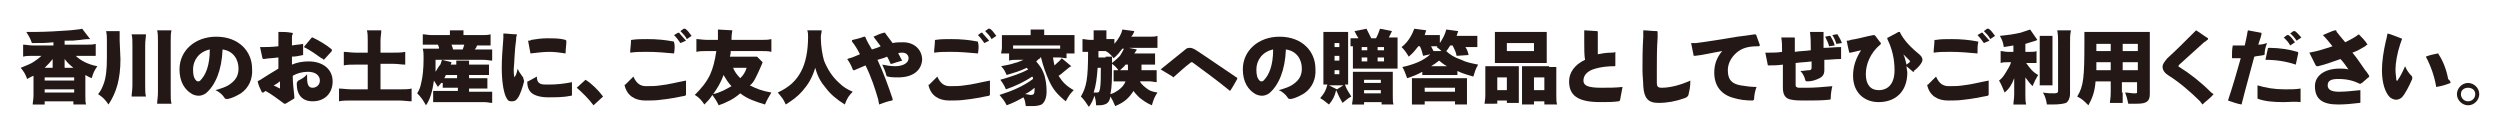
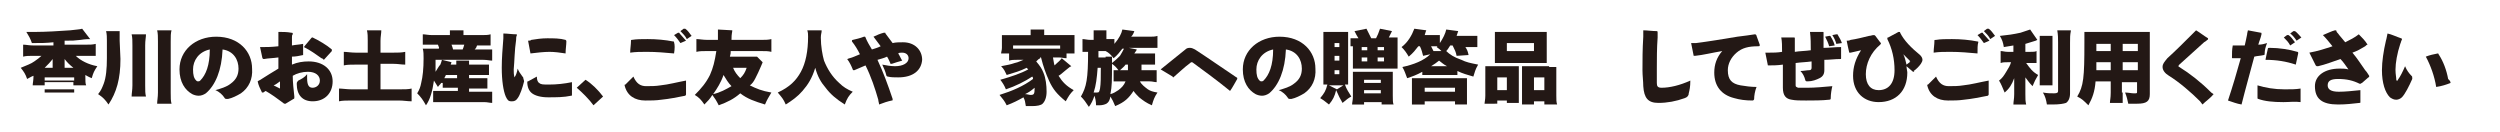
<svg xmlns="http://www.w3.org/2000/svg" version="1.1" id="レイヤー_1" x="0px" y="0px" viewBox="0 0 313.4 16.5" style="enable-background:new 0 0 313.4 16.5;" xml:space="preserve">
  <style type="text/css">
	.st0{fill:#231815;}
</style>
  <g>
-     <path class="st0" d="M10.7,9.6V12c0,0.5,0,0.9,0.1,1.1H9.2v-0.4H5.6v0.4H4.1c0-0.3,0.1-0.6,0.1-1.2V9.5C3.9,9.6,3.8,9.7,3.4,9.9   C3.2,9.3,3,9,2.6,8.5C3.3,8.2,3.9,8,4.3,7.7C4.6,7.5,5,7.2,5.2,7h-1C3.6,7,3.3,7,2.9,7.1V5.6c0.4,0,0.7,0.1,1.3,0.1h2.5V5.3   c-1,0.1-1.5,0.1-2.7,0.1C3.8,4.8,3.6,4.5,3.3,4c0.7,0,1,0,1.3,0c1,0,2.9-0.1,4.2-0.2c0.7-0.1,1.2-0.1,1.5-0.2l1,1.3   c-0.2,0-0.6,0-1.2,0.1c-0.9,0.1-0.9,0.1-2,0.1v0.5h2.6c0.6,0,0.9,0,1.3-0.1v1.5C11.6,7,11.2,7,10.6,7H9.5c0.6,0.6,1.6,1.1,2.7,1.3   c-0.4,0.6-0.5,0.8-0.7,1.5c-0.5-0.2-0.6-0.3-0.8-0.4V9.6z M5.6,10.1h3.7V9.7H5.6V10.1z M5.6,11.6h3.7v-0.4H5.6V11.6z M6.6,7.9   c0-0.2,0-0.2,0-0.5c-0.3,0.4-0.6,0.7-1,1.1h1V7.9z M9.2,8.5C8.7,8.1,8.4,7.8,8.1,7.4c0,0.3,0,0.4,0,0.5v0.6H9.2z" />
+     <path class="st0" d="M10.7,9.6c0,0.5,0,0.9,0.1,1.1H9.2v-0.4H5.6v0.4H4.1c0-0.3,0.1-0.6,0.1-1.2V9.5C3.9,9.6,3.8,9.7,3.4,9.9   C3.2,9.3,3,9,2.6,8.5C3.3,8.2,3.9,8,4.3,7.7C4.6,7.5,5,7.2,5.2,7h-1C3.6,7,3.3,7,2.9,7.1V5.6c0.4,0,0.7,0.1,1.3,0.1h2.5V5.3   c-1,0.1-1.5,0.1-2.7,0.1C3.8,4.8,3.6,4.5,3.3,4c0.7,0,1,0,1.3,0c1,0,2.9-0.1,4.2-0.2c0.7-0.1,1.2-0.1,1.5-0.2l1,1.3   c-0.2,0-0.6,0-1.2,0.1c-0.9,0.1-0.9,0.1-2,0.1v0.5h2.6c0.6,0,0.9,0,1.3-0.1v1.5C11.6,7,11.2,7,10.6,7H9.5c0.6,0.6,1.6,1.1,2.7,1.3   c-0.4,0.6-0.5,0.8-0.7,1.5c-0.5-0.2-0.6-0.3-0.8-0.4V9.6z M5.6,10.1h3.7V9.7H5.6V10.1z M5.6,11.6h3.7v-0.4H5.6V11.6z M6.6,7.9   c0-0.2,0-0.2,0-0.5c-0.3,0.4-0.6,0.7-1,1.1h1V7.9z M9.2,8.5C8.7,8.1,8.4,7.8,8.1,7.4c0,0.3,0,0.4,0,0.5v0.6H9.2z" />
    <path class="st0" d="M15.1,7.4c0,2.5-0.5,4.2-1.5,5.7c-0.4-0.6-0.7-0.9-1.3-1.3c0.4-0.5,0.5-0.8,0.7-1.3c0.3-0.8,0.4-1.9,0.4-3.2   l0-2.2c0-0.4,0-0.8-0.1-1.2h1.7c0,0.3,0,0.5,0,1.2L15.1,7.4z M18.3,4.3c0,0.4-0.1,0.7-0.1,1.4v5c0,0.7,0,1,0.1,1.4h-1.8   c0-0.4,0.1-0.8,0.1-1.4V5.7c0-0.6,0-1-0.1-1.4H18.3z M21.5,3.8c-0.1,0.4-0.1,0.7-0.1,1.4v6.4c0,0.7,0,1,0.1,1.4h-1.8   c0-0.4,0.1-0.8,0.1-1.4V5.2c0-0.6,0-1-0.1-1.4H21.5z" />
    <path class="st0" d="M30.2,11.7c-0.5,0.3-1.1,0.6-1.6,0.7c-0.1,0-0.1,0-0.2,0c-0.1,0-0.2,0-0.3-0.2c-0.2-0.3-0.6-0.7-1.1-0.9   c0.7-0.2,1.4-0.4,1.9-0.8c0.7-0.5,1-1.1,1-1.9c0-1.1-0.6-2.2-2-2.4c-0.1,2.6-0.9,4.5-2.1,5.5c-0.3,0.2-0.6,0.3-0.9,0.3   c-0.3,0-0.6-0.1-0.8-0.2c-0.9-0.5-1.6-1.5-1.6-3.1c0-2.4,2-4.1,4.6-4.1c2.9,0,4.5,1.9,4.5,4C31.7,9.9,31.2,11,30.2,11.7z M24.2,8.7   c0,0.7,0.1,1.1,0.4,1.4c0.1,0.1,0.2,0.1,0.2,0.1c0.1,0,0.2,0,0.3-0.1c0.7-0.7,1.2-1.9,1.2-3.9C24.9,6.5,24.2,7.6,24.2,8.7z" />
    <path class="st0" d="M32.6,5.9c0.2,0,0.3,0,0.4,0c0.4,0,1,0,1.9-0.1c0-0.4,0-0.9,0-1.3c0-0.2,0-0.4,0-0.5c0.5,0,1.1,0,1.6,0.1   c0.1,0,0.2,0,0.2,0.1c0,0,0,0.1,0,0.1c-0.1,0.1-0.1,0.2-0.1,0.4c0,0.3,0,0.6,0,1c0.5-0.1,0.9-0.1,1.4-0.2c0,0.2,0,0.5,0,0.7   c0,0.3,0,0.5,0,0.7c-0.5,0.1-0.9,0.2-1.4,0.2c0,0.3,0,0.7,0,1c0.7-0.3,1.4-0.4,2.1-0.4c1.8,0,3,1,3,2.5c0,1.5-1,2.5-2.5,2.5   c-1.3,0-2-0.8-2-2.2c0-0.2,0.1-0.3,0.2-0.4c0.4-0.2,0.8-0.4,1.1-0.8c0,0.2,0,0.4,0,0.5c0,1,0.3,1.2,0.7,1.2c0.4,0,0.9-0.3,0.9-0.9   c0-0.6-0.5-1.1-1.5-1.1c-0.7,0-1.4,0.2-1.9,0.5c0,0.8,0.1,1.7,0.2,2.6c0,0,0,0.1,0,0.1c0,0.1,0,0.2-0.1,0.2L35.8,13   c0,0-0.1,0-0.1,0c-0.1,0-0.1,0-0.2-0.1c-0.8-0.6-1.5-1.1-2.2-1.5L33,11.6c0,0-0.1,0-0.1,0c0,0-0.1,0-0.1-0.1   c-0.2-0.4-0.4-0.8-0.5-1.3c0.1-0.1,0.4-0.2,0.5-0.3c0.6-0.4,1.3-0.8,2.1-1.3c0-0.4,0-0.9,0-1.4c-0.7,0.1-1.3,0.1-1.8,0.2   c-0.1,0-0.1,0-0.2-0.1L32.6,5.9z M35.1,10.2c-0.3,0.2-0.5,0.4-0.8,0.5c0.2,0.1,0.6,0.3,0.8,0.4C35.1,10.9,35.1,10.6,35.1,10.2z    M40.6,7.5c-0.1-0.1-0.2-0.2-0.3-0.2c-0.7-0.5-1.4-1-2.2-1.4c0.2-0.3,0.6-0.7,0.9-1.1c0,0,0.1-0.1,0.1-0.1c0,0,0.1,0,0.1,0   c0.8,0.4,1.7,0.9,2.4,1.5c0,0,0,0,0,0.1c0,0,0,0,0,0.1L40.6,7.5z" />
    <path class="st0" d="M46.1,5.1c0-0.5,0-0.9-0.1-1.3h1.8c0,0.4-0.1,0.8-0.1,1.3v1.5h1.6c0.6,0,1,0,1.5-0.1v1.6   c-0.5,0-0.9-0.1-1.5-0.1h-1.6v3.2H50c0.7,0,1.2,0,1.6-0.1v1.6c-0.5,0-1-0.1-1.6-0.1h-5.9c-0.6,0-1.2,0-1.6,0.1v-1.6   c0.4,0,1,0.1,1.6,0.1h2V8.1h-1.5c-0.6,0-1.1,0-1.5,0.1V6.5c0.4,0,0.9,0.1,1.5,0.1h1.5V5.1z" />
    <path class="st0" d="M55.3,10.4c-0.1,0.2-0.2,0.2-0.4,0.5c-0.2-0.3-0.3-0.5-0.5-0.8c-0.2,1.4-0.5,2.4-1,3.1c-0.4-0.7-0.6-1-1.1-1.5   c0.3-0.5,0.4-0.8,0.5-1.3c0.2-0.8,0.3-1.8,0.3-3.1c0-0.5,0-0.8-0.1-1.2c0.4,0,0.7,0,1.1,0h0.9C55.1,6,55,5.9,54.9,5.6h-0.8   c-0.6,0-0.8,0-1.1,0V4.3c0.3,0,0.7,0.1,1.2,0.1h2.2c0-0.2,0-0.4,0-0.6h1.7c0,0.2,0,0.3,0,0.6h2.2c0.5,0,0.9,0,1.2-0.1v1.4   c-0.3,0-0.5,0-1.1,0h-0.6C59.7,6,59.7,6,59.5,6.2h1.1c0.5,0,0.8,0,1.1,0v1.4c-0.3,0-0.6-0.1-1.1-0.1h-5.2l1.2,0.3l-0.1,0.3h0.7   c0-0.2,0-0.4,0-0.5h1.6c0,0.2,0,0.2,0,0.5h1.6c0.5,0,0.7,0,0.9,0v1.3c-0.3,0-0.4,0-0.9,0h-1.6v0.4h1.4c0.5,0,0.6,0,0.9,0v1.3   c-0.3,0-0.4,0-0.9,0h-1.4v0.4h1.9c0.4,0,0.7,0,1,0v1.4c-0.3,0-0.6-0.1-1-0.1h-5.4c-0.3,0-0.6,0-1,0v-1.4c0.3,0,0.5,0,1,0h2.1v-0.4   h-1c-0.4,0-0.6,0-0.9,0V10.4z M54.6,7.5c0,0.1,0,0.2,0,0.3c0,0.4,0,0.8,0,1.2c0.2-0.3,0.4-0.7,0.6-0.9c0.1-0.2,0.1-0.3,0.2-0.6   H54.6z M55.9,9.4c-0.1,0.2-0.1,0.2-0.2,0.4c0.2,0,0.3,0,0.6,0h1V9.4H55.9z M58,6.2c0.1-0.2,0.1-0.3,0.2-0.6h-1.6   c0.1,0.2,0.1,0.3,0.2,0.6H58z" />
    <path class="st0" d="M65.7,10.2c-0.2,0.8-0.5,1.7-0.8,2.1c-0.2,0.3-0.4,0.4-0.7,0.4c0,0,0,0-0.1,0c-0.4,0-0.5-0.2-0.7-0.6   c-0.3-0.7-0.5-2-0.5-3.6c0-1.2,0.1-2.4,0.2-3.7c0-0.2,0-0.4,0-0.6c0.5,0,1.1,0.1,1.6,0.1c0.1,0,0.1,0,0.1,0.1c0,0,0,0,0,0   c-0.1,0.2-0.1,0.4-0.1,0.6c-0.2,1.3-0.2,2.7-0.3,3.7c0,0.3,0,0.7,0.1,1c0.2-0.3,0.3-0.6,0.4-1.1c0.1,0.3,0.3,0.6,0.6,1   c0.1,0.1,0.1,0.1,0.1,0.2C65.7,10.1,65.7,10.2,65.7,10.2z M67.3,9.6c0,0.4,0.1,0.7,0.3,0.8c0.2,0.2,0.5,0.2,1.2,0.2   c1,0,1.9-0.1,2.9-0.3c0,0.3,0,0.6,0,0.9c0,0.2,0,0.5,0,0.7c0,0.1,0,0.1-0.1,0.1c-0.9,0.2-1.9,0.2-2.9,0.2c-0.9,0-1.6-0.2-2-0.5   c-0.4-0.3-0.6-0.8-0.6-1.4c0,0,0,0,0,0c0-0.1,0-0.1,0.1-0.1L67.3,9.6z M66.2,5.1c0.2,0,0.3,0,0.4-0.1c0.6-0.1,1.3-0.2,2-0.2   c0.8,0,1.6,0,2.3,0.2C71,5.1,71,5.1,71,5.2c0,0.4-0.1,1-0.1,1.5c-0.6-0.1-1.4-0.2-2-0.2c-0.7,0-1.6,0.1-2.4,0.2L66.2,5.1z" />
    <path class="st0" d="M73.4,10c0.8,0.5,1.6,1.3,2.2,2.1l-1.2,1.1c-0.5-0.7-1.4-1.6-2.1-2.2L73.4,10z" />
    <path class="st0" d="M79.4,9.6c0.4,0.9,0.9,1.2,1.6,1.2c0.6,0,1.2,0,1.8-0.1c1-0.1,2.1-0.4,3.2-0.6c0,0.4,0,0.8,0,1.3   c0,0.1,0,0.3,0,0.4c0,0.1,0,0.1-0.1,0.2c-1,0.2-2,0.4-3,0.5c-0.7,0.1-1.3,0.1-2,0.1c-1.3,0-2.3-0.6-2.6-1.9c0,0,0,0,0,0   c0-0.1,0-0.1,0.1-0.1L79.4,9.6z M84.5,6.7c-1.1-0.1-2.2-0.2-3.4-0.2c-0.8,0-1.4,0-2.1,0.1c0-0.5,0.1-1,0.1-1.5c0-0.1,0-0.1,0.1-0.1   c0.6-0.1,1.2-0.1,2-0.1c1.1,0,2.2,0.1,3.2,0.3c0.1,0,0.1,0,0.1,0.1C84.6,5.6,84.6,6.1,84.5,6.7z M85.3,5.4c-0.2-0.3-0.5-0.7-0.8-1   L85,4.1c0,0,0,0,0.1,0c0,0,0.1,0,0.1,0.1c0.3,0.3,0.5,0.6,0.8,0.9L85.3,5.4z M86.1,4.9c-0.2-0.4-0.5-0.7-0.8-1l0.4-0.3   c0,0,0.1,0,0.1,0c0,0,0.1,0,0.1,0c0.3,0.2,0.5,0.5,0.8,0.9L86.1,4.9z" />
    <path class="st0" d="M95.6,7.8c0,0.1-0.1,0.2-0.2,0.5C95.1,9,95,9.2,94.7,9.8c-0.2,0.4-0.4,0.7-0.7,0.9c0.8,0.4,1.5,0.7,2.7,0.9   c-0.4,0.7-0.5,0.8-0.8,1.5c-1.3-0.4-2.2-0.7-3.1-1.4c-0.8,0.7-1.6,1.1-2.7,1.5c-0.3-0.6-0.5-0.9-0.8-1.3c-0.3,0.5-0.6,0.8-1,1.2   c-0.4-0.6-0.7-0.9-1.2-1.2c0.8-0.8,1.4-1.5,1.9-2.5c0.4-0.9,0.6-1.7,0.8-3h-1.1c-0.6,0-1,0-1.4,0.1V4.9c0.4,0,0.8,0.1,1.4,0.1H90   c0-0.3,0-0.5,0-0.7c0-0.2,0-0.3,0-0.6l1.8,0.1c0,0.3-0.1,0.3-0.1,1.2h3.6c0.6,0,1,0,1.4-0.1v1.6c-0.4-0.1-0.7-0.1-1.4-0.1h-3.7   c0,0.3,0,0.3-0.1,0.7H94c0.5,0,0.6,0,0.9,0L95.6,7.8z M89.4,11.8c0.9-0.2,1.6-0.6,2.3-1c-0.4-0.4-0.7-0.9-1-1.4   C90.4,10.3,89.9,11.1,89.4,11.8z M91.9,8.5c0.2,0.5,0.5,0.9,0.9,1.3c0.4-0.4,0.6-0.7,0.8-1.3H91.9z" />
    <path class="st0" d="M103,3.9c0,0.2-0.1,0.4-0.1,0.8c0,1.1,0.2,2.2,0.4,2.9c0.4,1,1,2,1.9,2.8c0.5,0.5,1,0.8,1.7,1.1   c-0.5,0.5-0.7,0.8-1,1.6c-1.1-0.7-1.8-1.3-2.4-2.1c-0.6-0.7-1-1.4-1.3-2.5c-0.4,1.3-0.9,2.1-1.6,2.9c-0.6,0.7-1.3,1.2-2.1,1.7   c-0.3-0.7-0.5-0.9-1-1.5c1.5-0.7,2.3-1.5,2.9-2.6c0.6-1.1,0.9-2.6,0.9-4.4c0-0.3,0-0.5-0.1-0.8H103z" />
    <path class="st0" d="M112.6,9.7c-0.5,0-0.9,0-1.3-0.1c-0.1,0-0.2-0.1-0.2-0.2c-0.1-0.4-0.3-0.9-0.5-1.3c0.5,0.1,1.1,0.2,1.6,0.2   c1,0,1.7-0.4,1.7-1c0-0.4-0.3-0.7-0.8-0.7c-0.2,0-0.4,0-0.5,0.1c0.2,0.3,0.3,0.6,0.5,0.9c-0.4,0.1-1,0.3-1.3,0.4c0,0,0,0-0.1,0   c-0.1,0-0.1,0-0.1-0.1c-0.1-0.2-0.2-0.5-0.4-0.8c-0.4,0.2-0.9,0.3-1.2,0.4c0.7,1.5,1.3,3.1,1.9,4.9c0,0,0,0.1,0,0.1   c0,0.1,0,0.1-0.1,0.1c-0.5,0.1-1.1,0.3-1.6,0.5c0-0.2-0.1-0.4-0.1-0.6c-0.4-1.4-0.9-2.9-1.6-4.3c-0.5,0.2-0.9,0.4-1.4,0.6   c0,0-0.1,0-0.1,0c0,0-0.1,0-0.1-0.1c-0.2-0.5-0.4-0.9-0.7-1.3c0.1,0,0.2-0.1,0.3-0.1c0.4-0.1,0.8-0.3,1.3-0.5   c-0.3-0.6-0.6-1.1-1-1.6c0,0,0,0,0-0.1c0,0,0-0.1,0.1-0.1c0.4-0.1,0.9-0.2,1.4-0.4c0,0,0.1,0,0.1,0c0,0,0.1,0,0.1,0.1   c0.2,0.5,0.5,1,0.8,1.5c0.3-0.1,0.7-0.2,1.1-0.4c-0.3-0.4-0.6-0.8-0.9-1.2c0.4-0.2,0.9-0.4,1.3-0.5c0,0,0.1,0,0.1,0   c0.1,0,0.1,0,0.1,0.1c0.3,0.4,0.6,0.8,0.9,1.2c0.4-0.1,0.8-0.1,1.3-0.1c1.5,0,2.4,1,2.4,2.2C115.5,8.8,114.5,9.7,112.6,9.7z" />
-     <path class="st0" d="M117.5,9.6c0.4,0.9,0.9,1.2,1.6,1.2c0.6,0,1.2,0,1.8-0.1c1-0.1,2.1-0.4,3.2-0.6c0,0.4,0,0.8,0,1.3   c0,0.1,0,0.3,0,0.4c0,0.1,0,0.1-0.1,0.2c-1,0.2-2,0.4-3,0.5c-0.7,0.1-1.3,0.1-2,0.1c-1.3,0-2.3-0.6-2.6-1.9c0,0,0,0,0,0   c0-0.1,0-0.1,0.1-0.1L117.5,9.6z M122.6,6.7c-1.1-0.1-2.2-0.2-3.4-0.2c-0.8,0-1.4,0-2.1,0.1c0-0.5,0.1-1,0.1-1.5   c0-0.1,0-0.1,0.1-0.1c0.6-0.1,1.2-0.1,2-0.1c1.1,0,2.2,0.1,3.2,0.3c0.1,0,0.1,0,0.1,0.1C122.7,5.6,122.7,6.1,122.6,6.7z M123.4,5.4   c-0.2-0.3-0.5-0.7-0.8-1l0.4-0.3c0,0,0,0,0.1,0c0,0,0.1,0,0.1,0.1c0.3,0.3,0.5,0.6,0.8,0.9L123.4,5.4z M124.3,4.9   c-0.2-0.4-0.5-0.7-0.8-1l0.4-0.3c0,0,0.1,0,0.1,0c0,0,0.1,0,0.1,0c0.3,0.2,0.5,0.5,0.8,0.9L124.3,4.9z" />
    <path class="st0" d="M130.4,7.3c-0.2,0.1-0.2,0.1-0.5,0.4c0.5,0.6,0.7,0.9,0.9,1.4c0.3,0.7,0.4,1.6,0.4,2.4c0,0.7-0.2,1.2-0.5,1.5   c-0.2,0.2-0.7,0.3-1.3,0.3c-0.1,0-0.6,0-0.8,0c-0.1-0.6-0.1-0.7-0.3-1.1c-0.7,0.4-1.3,0.7-2.1,1c-0.3-0.6-0.5-0.8-0.9-1.3   c1.6-0.5,3-1.1,4.2-2c0-0.1,0-0.2-0.1-0.3c-0.9,0.6-2.1,1.2-3.3,1.6c-0.2-0.5-0.4-0.8-0.7-1.2c1.4-0.4,2.6-0.8,3.5-1.3   c-0.1-0.1-0.1-0.1-0.2-0.2c-0.8,0.4-1.5,0.6-2.5,0.9c-0.2-0.4-0.3-0.7-0.7-1.1c1-0.2,1.1-0.2,1.7-0.4c0.5-0.1,0.8-0.3,1.1-0.4h-0.8   c-0.4,0-0.7,0-1,0.1V6.7h-1c0-0.2,0.1-0.4,0.1-0.7V5.1c0-0.3,0-0.5,0-0.7c0.3,0,0.6,0,1.2,0h2.4V4.3c0-0.2,0-0.4,0-0.6h1.7   c0,0.2,0,0.3,0,0.6v0.1h2.6c0.6,0,0.9,0,1.2,0c0,0.2,0,0.4,0,0.7V6c0,0.3,0,0.5,0,0.7h-1v0.6c-0.3,0-0.6-0.1-1-0.1H132   c0.1,0.5,0.1,0.7,0.2,1c0.5-0.5,0.6-0.5,0.9-0.9l1.2,1c0,0,0,0-0.2,0.1c0,0,0,0-0.5,0.4c-0.6,0.5-0.7,0.6-0.9,0.7   c0.5,0.8,1,1.3,1.9,1.8c-0.5,0.5-0.6,0.7-1,1.4c-1.1-0.9-1.6-1.5-2.1-2.6c-0.4-0.9-0.7-1.7-1-2.9H130.4z M133,5.7h-6v0.4   c0.2,0,0.3,0,0.5,0l4.9,0h0.5V5.7z M128.5,11.8c0.3,0,0.5,0.1,0.7,0.1c0.4,0,0.5-0.1,0.5-0.8c0,0,0-0.1,0-0.1   C129.1,11.5,128.9,11.6,128.5,11.8z" />
    <path class="st0" d="M142.9,10.2c0.2,0.4,0.6,0.7,1,1c0.3,0.2,0.6,0.3,1.2,0.4c-0.4,0.6-0.5,0.9-0.7,1.6c-0.7-0.3-1.1-0.6-1.6-1   c-0.3-0.3-0.5-0.5-0.7-0.8c-0.6,0.9-1.1,1.4-2.3,1.9c-0.2-0.5-0.4-0.9-0.6-1.2c-0.1,0.5-0.2,0.7-0.5,0.9c-0.2,0.1-0.5,0.2-0.9,0.2   c-0.1,0-0.1,0-0.4,0c0-0.5-0.1-0.9-0.2-1.2c-0.2,0.6-0.4,1-0.7,1.4c-0.4-0.6-0.6-0.9-1-1.3c0.7-1.2,0.9-2.2,0.9-5.6   c-0.3,0-0.5,0-0.7,0V4.9c0.3,0,0.6,0.1,1,0.1h0.4V4.6c0-0.4,0-0.6,0-0.8h1.6c0,0.2,0,0.5,0,0.8v0.3h0.2c0.3,0,0.5,0,0.8,0v0.6   c0.6-0.7,0.9-1.3,1-1.8l1.5,0.2c-0.1,0.3-0.2,0.5-0.4,0.7h2.3c0.4,0,0.7,0,1-0.1v1.5c-0.3,0-0.5,0-1,0h-2.6l1,0.2   c0,0.1-0.1,0.2-0.3,0.5h1.8c0.3,0,0.4,0,0.8,0v1.4c-0.2,0-0.5,0-0.8,0h-0.9c0,0.3,0,0.3,0,0.7h1c0.4,0,0.6,0,0.9,0v1.5   c-0.3,0-0.5-0.1-0.9-0.1H142.9z M137.6,8.5c-0.1,1.3-0.2,2.2-0.5,3.1c0.2,0,0.3,0,0.4,0c0.3,0,0.3-0.1,0.4-0.5   c0.1-0.6,0.1-1.5,0.1-2.6H137.6z M138.6,7.1c0.3,0,0.6,0,0.8,0c0,0.3,0,0.4,0,0.8c0.5-0.4,0.7-0.6,1-0.9c0.2-0.3,0.4-0.7,0.5-0.9   h-0.2c-0.4,0.5-0.6,0.8-1.1,1.2c-0.3-0.4-0.6-0.7-1-0.9h-0.9l0,0.8v0H138.6z M140.5,10.2c-0.4,0-0.6,0-0.9,0V8.8c0.2,0,0.3,0,0.6,0   c-0.2-0.3-0.5-0.6-0.8-0.8c0,2.1,0,2.8-0.2,3.8c0.4-0.1,0.7-0.3,1-0.5c0.4-0.3,0.7-0.6,0.9-1.1H140.5z M141.4,8.8   c0-0.3,0-0.3,0-0.7h-0.3c-0.2,0.3-0.4,0.4-0.7,0.7H141.4z" />
    <path class="st0" d="M145.5,8.7c1-0.8,2.1-1.7,3.1-2.5C148.8,6,149,6,149.2,6c0.2,0,0.4,0.1,0.6,0.2c1.7,1.1,3.4,2.3,5.2,3.5   c0.1,0,0.1,0.1,0.1,0.1c0,0,0,0.1,0,0.1c-0.3,0.5-0.6,1.1-0.9,1.5c-1.6-1.3-3.1-2.4-4.6-3.5c-0.1-0.1-0.2-0.1-0.2-0.1   c-0.1,0-0.1,0-0.2,0.1c-0.7,0.5-1.4,1.2-2,1.7c-0.1,0.1-0.1,0.1-0.1,0.1c0,0-0.1,0-0.1-0.1L145.5,8.7z" />
    <path class="st0" d="M163.5,11.7c-0.5,0.3-1.1,0.6-1.6,0.7c-0.1,0-0.1,0-0.2,0c-0.1,0-0.2,0-0.3-0.2c-0.2-0.3-0.6-0.7-1.1-0.9   c0.7-0.2,1.4-0.4,1.9-0.8c0.7-0.5,1-1.1,1-1.9c0-1.1-0.6-2.2-2-2.4c-0.1,2.6-0.9,4.5-2.1,5.5c-0.3,0.2-0.6,0.3-0.9,0.3   c-0.3,0-0.6-0.1-0.8-0.2c-0.9-0.5-1.6-1.5-1.6-3.1c0-2.4,2-4.1,4.6-4.1c2.9,0,4.5,1.9,4.5,4C165,9.9,164.5,11,163.5,11.7z    M157.5,8.7c0,0.7,0.1,1.1,0.4,1.4c0.1,0.1,0.2,0.1,0.2,0.1c0.1,0,0.2,0,0.3-0.1c0.7-0.7,1.2-1.9,1.2-3.9   C158.2,6.5,157.5,7.6,157.5,8.7z" />
    <path class="st0" d="M169,9.8c0,0.4,0,0.7,0,0.8c-0.2,0-0.2,0-0.4,0c0.2,0.6,0.5,1,0.8,1.5c-0.4,0.2-0.6,0.4-1.1,0.8   c-0.3-0.5-0.5-0.9-0.8-1.6c-0.2,0.8-0.4,1.2-0.9,1.8c-0.4-0.3-0.6-0.5-1.1-0.8c0.5-0.6,0.7-0.9,0.9-1.7c-0.3,0-0.3,0-0.5,0   c0-0.3,0-0.6,0-1V4.9c0-0.3,0-0.6,0-0.9c0.3,0,0.5,0,0.9,0h1.4c0.4,0,0.6,0,0.8,0c0,0.2,0,0.4,0,0.8V9.8z M168.4,10.7h-1.8l1,0.5   L168.4,10.7z M167.3,5.9h0.6V5.4h-0.6V5.9z M167.3,7.6h0.6V7h-0.6V7.6z M167.3,9.3h0.6V8.8h-0.6V9.3z M169.3,5.8c0-0.5,0-0.7,0-1   c0.3,0,0.6,0,1,0c-0.2-0.3-0.3-0.5-0.5-0.9l1.5-0.3c0.2,0.4,0.4,0.8,0.6,1.2h0.6c0.2-0.4,0.3-0.6,0.5-1.2l1.5,0.3   c-0.2,0.4-0.3,0.6-0.4,0.8h0.1c0.3,0,0.7,0,1,0c0,0.3,0,0.6,0,1v1.9c0,0.4,0,0.8,0,1c-0.3,0-0.6,0-1,0h-3.7c-0.4,0-0.7,0-0.9,0   c0-0.3,0-0.6,0-1V5.8z M169.6,9.9c0-0.4,0-0.7,0-0.9c0.3,0,0.5,0,0.9,0h3.2c0.4,0,0.7,0,0.9,0c0,0.2,0,0.5,0,0.9V12   c0,0.5,0,0.9,0.1,1.1h-1.5v-0.3H171v0.3h-1.5c0-0.3,0.1-0.5,0.1-1V9.9z M170.7,6.3h0.7V5.9h-0.7V6.3z M170.7,7.7h0.7V7.2h-0.7V7.7z    M171,10.4h2.1v-0.4H171V10.4z M171,11.7h2.1v-0.4H171V11.7z M172.7,6.3h0.8V5.9h-0.8V6.3z M172.7,7.7h0.8V7.2h-0.8V7.7z" />
    <path class="st0" d="M177.8,5.8c-0.4,0.5-0.6,0.8-1.2,1.3c-0.3-0.5-0.5-0.8-0.9-1.2c0.8-0.6,1.3-1.5,1.6-2.3l1.5,0.2   c0,0-0.1,0.2-0.2,0.6h1c0.5,0,0.7,0,0.9,0v1c0.4-0.6,0.7-1.2,0.8-1.7l1.5,0.2l-0.2,0.6h1.6c0.4,0,0.7,0,1,0v1.4c-0.3,0-0.6,0-1,0   h-0.5c0.2,0.3,0.3,0.5,0.4,1L182.6,7c-0.1-0.5-0.2-0.7-0.5-1.3h-0.3c-0.2,0.3-0.3,0.5-0.5,0.7c0.4,0.4,1,0.8,1.9,1.1   c0.6,0.3,1.1,0.4,2.1,0.6c-0.4,0.7-0.4,0.9-0.6,1.5c-0.7-0.2-1.4-0.4-2-0.7v0.5c-0.3,0-0.5,0-0.8,0h-2.8c-0.5,0-0.5,0-0.8,0V9   c-0.7,0.4-1.3,0.6-1.9,0.8c-0.2-0.5-0.3-0.9-0.6-1.4c1.4-0.3,2.7-0.8,3.5-1.6l-0.9,0.2c-0.1-0.4-0.2-0.8-0.4-1.2H177.8z    M178.6,13.1H177c0-0.3,0-0.7,0-1.1v-1.2c0-0.5,0-0.7,0-1c0.2,0,0.5,0,0.9,0h5.1c0.5,0,0.7,0,0.9,0c0,0.2,0,0.5,0,1V12   c0,0.5,0,0.8,0,1.1h-1.5v-0.4h-3.8V13.1z M178.6,11.5h3.8V11h-3.8V11.5z M179.4,5.8c0.1,0.2,0.2,0.4,0.3,0.6h1   c-0.2-0.2-0.3-0.3-0.6-0.5l0.1-0.1c-0.2,0-0.3,0-0.4,0H179.4z M181.4,8.3c-0.4-0.2-0.6-0.4-1-0.7c-0.4,0.3-0.5,0.4-1,0.7H181.4z" />
    <path class="st0" d="M186.1,13.1c0-0.3,0.1-0.6,0.1-1.1V9.2c0-0.3,0-0.6,0-0.9c0.3,0,0.6,0,1,0h2.5c0.3,0,0.5,0,0.7,0   c0,0.2,0,0.3,0,0.8v3c0,0.4,0,0.6,0,0.8h-1.5v-0.3h-1.2v0.4H186.1z M187.4,4.9c0-0.4,0-0.6,0-0.9c0.3,0,0.6,0,1.1,0h4.3   c0.5,0,0.9,0,1.1,0c0,0.2,0,0.5,0,0.9v2c0,0.4,0,0.7,0,1c-0.3,0-0.5,0-1,0h-4.5c-0.5,0-0.7,0-1,0c0-0.2,0-0.6,0-1V4.9z M188.9,9.7   h-1.2v1.6h1.2V9.7z M188.9,5.4v1h3.4v-1H188.9z M194.2,8.4c0.4,0,0.7,0,0.9,0c0,0.3,0,0.5,0,0.9V12c0,0.5,0,0.8,0.1,1.1h-1.6v-0.4   h-1.3v0.4h-1.5c0-0.2,0-0.5,0-0.8V9.1c0-0.5,0-0.5,0-0.8c0.2,0,0.4,0,0.7,0H194.2z M192.3,11.3h1.3V9.7h-1.3V11.3z" />
-     <path class="st0" d="M202.5,8.2C202.5,8.2,202.5,8.2,202.5,8.2c0,0.1,0,0.1-0.1,0.1c-0.9,0-1.7,0.1-2.4,0.3   c-1.1,0.3-1.5,0.9-1.5,1.5c0,0.6,0.5,0.9,2.2,0.9c1,0,1.8,0,2.7-0.1c-0.1,0.5-0.2,1.1-0.3,1.6c0,0.1-0.1,0.2-0.2,0.2   c-0.7,0.1-1.3,0.1-2.3,0.1c-2.9,0-3.9-0.9-3.9-2.6c0-1.1,0.7-2.1,2-2.7c-0.1-0.6-0.1-1.3-0.1-2.1c0-0.2,0-0.4,0-0.7   c0-0.1,0-0.3,0-0.4c0-0.1,0-0.3,0-0.5l1.6,0.1c0.1,0,0.1,0.1,0.1,0.1c0,0.2,0,0.4,0,0.7c0,0.4,0,0.8,0,1.2c0,0.1,0,0.2,0,0.3   c0,0.2,0,0.4,0,0.6c0.5-0.1,1.1-0.2,1.7-0.2c0.2,0,0.4,0,0.5-0.1V8.2z" />
    <path class="st0" d="M211.7,11.7c0,0.3-0.2,0.5-0.5,0.6c-1.1,0.4-2.2,0.6-3.3,0.6c-1.3,0-1.8-0.6-1.9-2.1c0-0.6-0.1-1.3-0.1-2   c0-1.3,0-2.6,0.1-4.2c0-0.1,0-0.1,0-0.2c0-0.2,0-0.4,0-0.6c0.5,0,1.1,0.1,1.7,0.1c0.1,0,0.1,0.1,0.1,0.2c0,0.2,0,0.4,0,0.6   c-0.1,1.3-0.1,2.8-0.1,3.9c0,0.7,0,1.3,0,1.8c0,0.4,0.1,0.6,0.6,0.6c1,0,2.3-0.3,3.6-0.9C211.9,10.9,211.8,11.3,211.7,11.7z" />
    <path class="st0" d="M220.6,5.6c0,0,0,0.1,0,0.1c0,0.1-0.1,0.1-0.2,0.1c-1.2,0-2,0.2-2.7,0.8c-0.7,0.6-1.1,1.4-1.1,2.2   c0,1.2,0.5,1.7,1.6,1.9c0.6,0.1,1.3,0.2,2,0.2c-0.2,0.5-0.3,1.1-0.3,1.5c0,0.1-0.1,0.2-0.2,0.2c-0.9,0-1.6-0.1-2.3-0.3   c-1.6-0.4-2.5-1.5-2.5-3.2c0-1,0.3-1.9,1-2.7c-1.2,0.2-2.4,0.5-3.4,0.6c0,0,0,0-0.1,0c-0.1,0-0.1,0-0.1-0.1l-0.3-1.5   c0.2,0,0.4,0,0.6,0c1.6-0.2,3.4-0.5,5.2-0.8c0.8-0.1,1.6-0.2,2.2-0.3c0,0,0,0,0,0c0.1,0,0.2,0.1,0.2,0.2L220.6,5.6z" />
    <path class="st0" d="M221.3,6.6c0.1,0,0.2,0,0.3,0c0.1,0,0.1,0,0.2,0c0.5,0,1,0,1.6-0.1c0-0.7,0-1.3-0.1-1.8c0.6,0,1.1,0,1.6,0   c0.1,0,0.1,0,0.1,0.1c0,0,0,0,0,0.1c0,0.2,0,0.3,0,0.5c0,0.3,0,0.7,0,1.1c0.6-0.1,1.3-0.1,2-0.2c0-0.8,0-1.5-0.1-2.3   c0.5,0,1.1,0,1.6,0c0.1,0,0.1,0,0.1,0.1c0,0,0,0,0,0c0,0.1,0,0.3,0,0.4c0,0.2,0,0.5,0,0.7s0,0.5,0,0.8c0.7,0,1.4-0.1,2.2-0.1   c0,0.1,0,0.3,0,0.4c0,0.3,0,0.7,0,1c0,0.1,0,0.1-0.1,0.1c-0.7,0-1.3,0.1-2,0.1c0,0.4,0,0.8,0,1.3c0,0,0,0,0,0c0,0.5-0.2,0.8-0.6,1   c-0.4,0.2-0.9,0.4-1.5,0.4c0,0,0,0-0.1,0c-0.1,0-0.2-0.1-0.2-0.2c-0.1-0.4-0.3-0.8-0.6-1.1c0.4,0,0.8-0.1,1.1-0.1   c0.2,0,0.3-0.1,0.3-0.3c0-0.2,0-0.5,0-0.8c-0.7,0.1-1.3,0.1-2,0.2c0,0.9,0,1.9,0,2.8c0,0.2,0.1,0.2,0.3,0.3c0.3,0,0.6,0,1.2,0   c0.9,0,2-0.1,3.1-0.2c-0.1,0.4-0.2,1-0.2,1.5c0,0.1,0,0.2-0.2,0.2c-0.9,0.1-2,0.1-2.9,0.1c-0.8,0-1.3,0-1.8-0.1   c-0.7-0.1-1.1-0.5-1.1-1.5c0-1,0-1.9,0-2.9c-0.7,0.1-1.3,0.1-1.8,0.1c0,0,0,0,0,0c-0.1,0-0.1,0-0.1-0.1L221.3,6.6z M229.3,5.8   c-0.1-0.4-0.3-0.8-0.5-1.2l0.5-0.1c0,0,0,0,0.1,0c0,0,0.1,0,0.1,0.1c0.2,0.3,0.4,0.7,0.5,1.1L229.3,5.8z M230.2,5.5   c-0.1-0.4-0.3-0.8-0.5-1.1l0.5-0.1c0,0,0,0,0.1,0c0,0,0.1,0,0.1,0.1c0.2,0.3,0.4,0.7,0.5,1L230.2,5.5z" />
    <path class="st0" d="M238,4C238.1,4,238.1,4,238,4c0.2,0,0.2,0,0.2,0.1c0.5,1,1.4,1.9,2.5,2.8c0.2,0.2,0.3,0.4,0.3,0.6   c0,0.2-0.1,0.3-0.2,0.5c-0.2,0.3-0.6,0.7-0.9,0.9C240,9,240,9,239.9,9c-0.1,0-0.1,0-0.2-0.1c-0.2-0.2-0.5-0.4-0.7-0.6   c0,0.3,0.1,0.6,0.1,0.8c0,2.3-1.4,3.7-3.6,3.7c-1.8,0-3.2-1.2-3.2-3.3c0-1.1,0.3-2.1,1-3.2c-0.4,0.1-0.9,0.2-1.3,0.3c0,0,0,0-0.1,0   c-0.1,0-0.1,0-0.1-0.1c-0.1-0.4-0.2-0.9-0.3-1.4c0.2,0,0.3,0,0.5-0.1c0.7-0.1,1.5-0.3,2.3-0.5c0.2,0,0.4-0.1,0.5-0.1   c0,0,0.1,0,0.1,0c0.1,0,0.1,0,0.2,0.1l0.6,0.8c0,0,0.1,0.1,0.1,0.1c0,0,0,0.1-0.1,0.2c-1.2,1-1.8,2.4-1.8,3.7c0,1.3,0.6,2,1.6,2   c1.2,0,2-0.8,2-2.5c0-1.4-0.3-2.7-0.9-3.9c0,0,0-0.1,0-0.1c0-0.1,0-0.1,0.1-0.1L238,4z M239.4,7.6c-0.3-0.3-0.5-0.5-0.8-0.8   c0.2,0.4,0.3,0.9,0.4,1.3c0.1-0.1,0.3-0.2,0.4-0.3c0,0,0-0.1,0-0.1C239.5,7.7,239.5,7.7,239.4,7.6z" />
    <path class="st0" d="M242.7,9.6c0.4,0.9,0.9,1.2,1.6,1.2c0.6,0,1.2,0,1.8-0.1c1-0.1,2.1-0.4,3.2-0.6c0,0.4,0,0.8,0,1.3   c0,0.1,0,0.3,0,0.4c0,0.1,0,0.1-0.1,0.2c-1,0.2-2,0.4-3,0.5c-0.7,0.1-1.3,0.1-2,0.1c-1.3,0-2.3-0.6-2.6-1.9c0,0,0,0,0,0   c0-0.1,0-0.1,0.1-0.1L242.7,9.6z M247.9,6.7c-1.1-0.1-2.2-0.2-3.4-0.2c-0.8,0-1.4,0-2.1,0.1c0-0.5,0.1-1,0.1-1.5   c0-0.1,0-0.1,0.2-0.1c0.6-0.1,1.2-0.1,2-0.1c1.1,0,2.2,0.1,3.2,0.3c0.1,0,0.1,0,0.1,0.1C247.9,5.6,247.9,6.1,247.9,6.7z M248.7,5.4   c-0.2-0.3-0.5-0.7-0.8-1l0.5-0.3c0,0,0,0,0.1,0c0,0,0.1,0,0.1,0.1c0.3,0.3,0.5,0.6,0.8,0.9L248.7,5.4z M249.5,4.9   c-0.2-0.4-0.5-0.7-0.8-1l0.4-0.3c0,0,0.1,0,0.1,0c0,0,0,0,0.1,0c0.3,0.2,0.5,0.5,0.8,0.9L249.5,4.9z" />
    <path class="st0" d="M252.4,5.7c-0.5,0.1-0.7,0.1-1.2,0.2c-0.1-0.6-0.2-0.9-0.5-1.4c1-0.1,1.7-0.2,2.6-0.4c0.6-0.2,0.9-0.3,1.2-0.4   l0.9,1.3c0,0,0,0-0.2,0.1c-0.4,0.1-0.9,0.3-1.3,0.4v1h0.6c0.4,0,0.6,0,0.8-0.1v1.5c-0.2,0-0.5,0-0.8,0h-0.5   c0.5,0.7,0.8,1.1,1.5,1.5c-0.3,0.5-0.5,0.9-0.7,1.4c-0.4-0.4-0.6-0.7-0.9-1.1c0,0.2,0,0.5,0,0.8v1.3c0,0.6,0,0.9,0.1,1.3h-1.6   c0-0.4,0.1-0.7,0.1-1.3v-1.2c0-0.5,0-0.5,0-0.8c-0.3,0.8-0.6,1.3-1.2,1.8c-0.3-0.7-0.4-1-0.7-1.5c0.4-0.3,0.6-0.6,0.9-1.1   c0.3-0.5,0.5-0.8,0.6-1.2h-0.4c-0.4,0-0.6,0-0.9,0.1V6.4c0.3,0,0.5,0.1,0.9,0.1h0.7V5.7z M257.3,4.5c0,0.4,0,0.7,0,1.3v3.7   c0,0.6,0,0.9,0,1.2h-1.6c0-0.3,0-0.5,0-1.2V5.8c0-0.6,0-0.9,0-1.3H257.3z M259.6,3.9c-0.1,0.5-0.1,0.8-0.1,1.5v6.3   c0,0.6-0.2,1-0.5,1.2c-0.3,0.1-0.8,0.2-1.7,0.2c-0.2,0-0.3,0-0.7,0c-0.1-0.6-0.2-1-0.5-1.5c0.6,0.1,0.9,0.1,1.4,0.1   c0.4,0,0.5-0.1,0.5-0.3V5.3c0-0.5,0-0.9-0.1-1.5H259.6z" />
    <path class="st0" d="M266.1,11.6c0,0.7,0,0.9,0,1.3h-1.6c0-0.3,0.1-0.6,0.1-1.3v-1.4h-1.9c-0.1,1.3-0.4,2.1-0.9,3   c-0.6-0.6-0.8-0.8-1.4-1.1c0.8-1.3,0.9-2.4,0.9-6.7c0-0.6,0-1,0-1.4c0.4,0,0.6,0,1.2,0h5.8c0.6,0,0.9,0,1.2,0c0,0.3,0,0.6,0,1.3   v6.5c0,0.9-0.4,1.2-1.6,1.2c-0.3,0-0.7,0-1.1,0c-0.1-0.5-0.2-0.9-0.4-1.4c0.4,0,0.8,0.1,1.1,0.1c0.4,0,0.4,0,0.4-0.2v-1.2h-1.9   V11.6z M262.8,7.8c0,0.4,0,0.5,0,1h1.8v-1H262.8z M264.6,5.5h-1.8v0.9h1.8V5.5z M268,6.4V5.5h-1.9v0.9H268z M266.1,8.8h1.9v-1h-1.9   V8.8z" />
    <path class="st0" d="M276.1,13.1c-0.1-0.1-0.2-0.3-0.3-0.4c-1.1-1.1-2.6-2.4-3.9-3.2c-0.5-0.3-0.8-0.7-0.8-1.1   c0-0.4,0.2-0.6,0.6-1.1c1-0.9,2.2-2.1,3.2-3.1c0.1-0.1,0.3-0.3,0.4-0.4c0.5,0.3,1,0.7,1.5,1c0,0,0,0.1,0,0.1s0,0.1-0.1,0.1   c-0.1,0.1-0.2,0.2-0.4,0.3c-1.1,1-2.1,1.9-3.1,2.8c-0.1,0.1-0.1,0.1-0.1,0.2c0,0,0,0.1,0.1,0.1c1.3,0.8,2.7,1.9,3.9,3.1   c0.1,0.1,0.2,0.2,0.4,0.3C277.1,12.3,276.5,12.7,276.1,13.1z" />
    <path class="st0" d="M283.9,6.7c0,0.1,0,0.2-0.1,0.2c-0.4,0.1-0.8,0.1-1.2,0.2c-0.5,1.9-1.1,4-1.6,6c-0.6-0.1-1.1-0.3-1.7-0.5   c0.6-1.8,1.1-3.5,1.6-5.3c-0.3,0-0.6,0-0.8,0c-0.1,0-0.2,0-0.2,0c-0.1,0-0.1,0-0.1-0.1c0,0,0,0,0,0c0-0.5,0-1,0.1-1.5   c0.1,0,0.2,0,0.3,0c0.4,0,0.8,0,1.2,0c0.1-0.4,0.2-0.9,0.3-1.4c0-0.2,0.1-0.4,0.1-0.5c0.6,0.1,1.1,0.2,1.6,0.3c0.1,0,0.1,0,0.1,0.1   c0,0,0,0,0,0.1c-0.1,0.5-0.3,0.9-0.4,1.3c0.4,0,0.8-0.1,1.1-0.2C284,5.9,283.9,6.3,283.9,6.7z M286.3,12.8c0,0-0.1,0-0.1,0   c-1.2,0-2.3-0.1-3.1-0.4c-0.1,0-0.1-0.1-0.1-0.1c0,0,0,0,0,0c0-0.2,0-0.4,0-0.7c0-0.3,0-0.6,0-0.9c1,0.3,2.1,0.5,3.4,0.5   c0.8,0,1.4,0,2-0.1c0,0.2,0,0.5,0,0.7c0,0.3,0,0.6,0,1C287.7,12.7,287,12.8,286.3,12.8z M287.8,8.1c-1.2-0.4-2.4-0.6-3.8-0.6   c0.1-0.5,0.2-1,0.3-1.4c0-0.1,0.1-0.1,0.2-0.1c0,0,0.1,0,0.1,0c1.1,0,2.4,0.2,3.4,0.5c0.1,0,0.1,0.1,0.1,0.1c0,0,0,0,0,0.1   L287.8,8.1z M287.1,5.7c-0.2-0.4-0.5-0.7-0.8-1l0.4-0.3c0,0,0,0,0.1,0c0,0,0.1,0,0.1,0c0.3,0.2,0.5,0.5,0.8,0.9L287.1,5.7z    M287.9,5.1c-0.2-0.3-0.5-0.7-0.8-0.9l0.4-0.3c0,0,0.1,0,0.1,0c0,0,0,0,0.1,0c0.3,0.2,0.5,0.5,0.8,0.8L287.9,5.1z" />
    <path class="st0" d="M289.5,6.6c1.1-0.2,2-0.5,2.9-0.8c-0.4-0.5-0.8-1-1.2-1.4c0.5-0.2,1.1-0.5,1.5-0.6c0,0,0,0,0.1,0   c0,0,0.1,0,0.1,0.1c0,0.1,0.1,0.2,0.2,0.3c0.2,0.3,0.6,0.7,0.9,1.1c0.6-0.3,1.2-0.6,1.7-1c0.4,0.4,0.8,0.8,1.1,1.3   c-0.1,0-0.2,0.1-0.3,0.2c-0.5,0.3-1,0.6-1.6,0.8c0.6,0.7,1.1,1.5,1.6,2.2c0.2,0.2,0.3,0.4,0.5,0.7c0,0.1,0,0.1,0,0.1   c0,0,0,0.1-0.1,0.1l-0.8,0.7c-0.1,0-0.1,0.1-0.2,0.1c0,0-0.1,0-0.1,0c-0.8-0.4-1.6-0.6-2.7-0.6c-1,0-1.3,0.3-1.3,0.8   c0,0.5,0.4,0.8,1.4,0.8c0.8,0,1.7-0.1,2.7-0.2c0,0.1,0,0.2,0,0.4c0,0.4,0,0.7,0,1.1c0,0,0,0,0,0c0,0.1,0,0.1-0.1,0.1   c-0.9,0.1-1.7,0.2-2.7,0.2c-2,0-2.9-0.7-2.9-2.3c0-1.3,1.2-2.2,3.1-2.2c0.4,0,0.7,0,1.1,0.1c-0.3-0.4-0.6-0.9-1-1.3   c-0.9,0.3-1.9,0.7-2.8,0.9c0,0-0.1,0-0.1,0c-0.1,0-0.1,0-0.2-0.1L289.5,6.6z" />
    <path class="st0" d="M301.1,12.2c-0.2,0.2-0.5,0.3-0.7,0.3c-0.3,0-0.5-0.1-0.8-0.3c-0.6-0.6-1-1.8-1-3.4c0-1.1,0.2-2.4,0.5-3.7   c0.1-0.3,0.1-0.5,0.2-0.9c0.5,0.1,1.1,0.4,1.7,0.6c0,0,0.1,0,0.1,0.1c0,0,0,0,0,0.1c-0.1,0.1-0.1,0.3-0.2,0.5   c-0.4,1.2-0.6,2.4-0.6,3.2c0,0,0,0,0,0.1c0,0.5,0.1,0.9,0.1,1.2c0,0.1,0,0.1,0.1,0.1s0.1,0,0.1-0.1c0.3-0.4,0.6-1,0.9-1.7   c0.2,0.5,0.5,0.9,0.8,1.2c0.1,0.1,0.1,0.1,0.1,0.3c0,0,0,0.1,0,0.1C302,10.8,301.5,11.8,301.1,12.2z M307.2,10.4   C307.2,10.5,307.2,10.5,307.2,10.4c-0.5,0.2-1.1,0.4-1.8,0.5c-0.2-1.3-0.7-2.7-1.3-3.8c0.5-0.2,1-0.3,1.5-0.4c0,0,0,0,0,0   c0,0,0.1,0,0.1,0.1c0.6,0.9,1,2,1.2,3.1C307.1,10.1,307.2,10.2,307.2,10.4C307.2,10.4,307.2,10.4,307.2,10.4z" />
-     <path class="st0" d="M310.8,11.8c0,0.7-0.6,1.4-1.4,1.4c-0.7,0-1.4-0.6-1.4-1.4c0-0.7,0.6-1.4,1.4-1.4   C310.1,10.4,310.8,11,310.8,11.8z M308.5,11.8c0,0.5,0.4,0.9,0.9,0.9s0.9-0.4,0.9-0.9c0-0.5-0.4-0.8-0.9-0.8S308.5,11.3,308.5,11.8   z" />
  </g>
</svg>